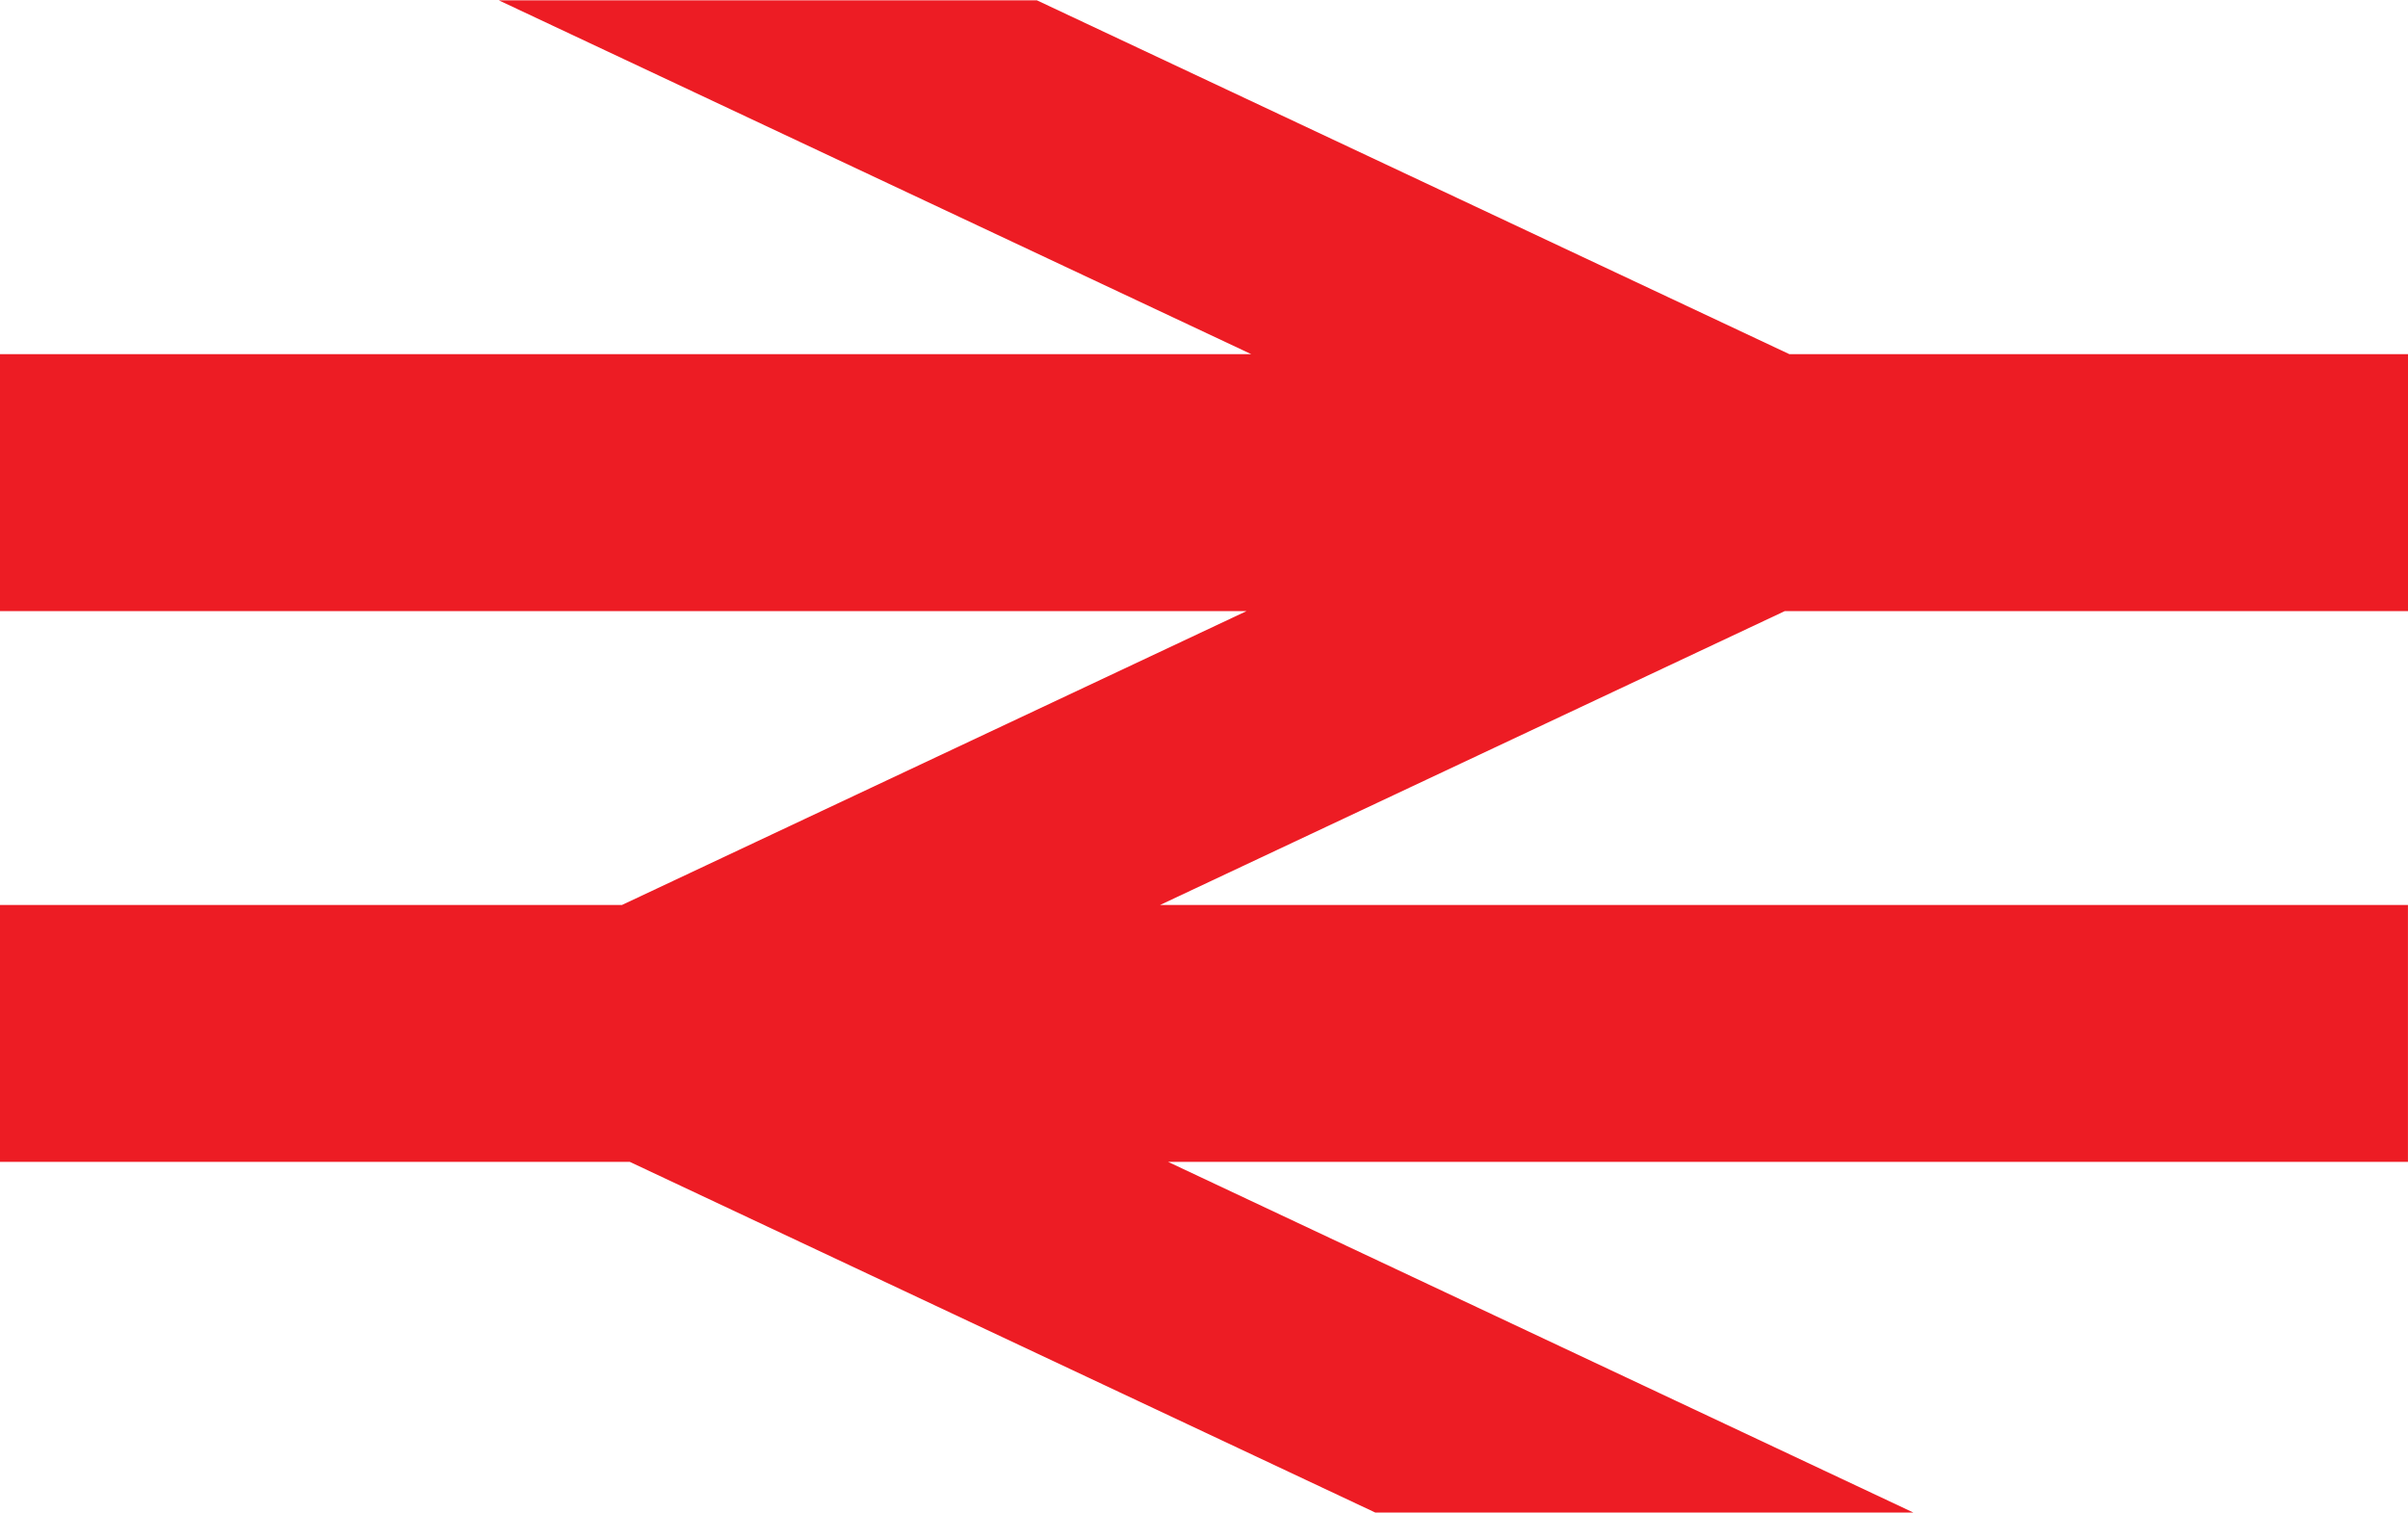
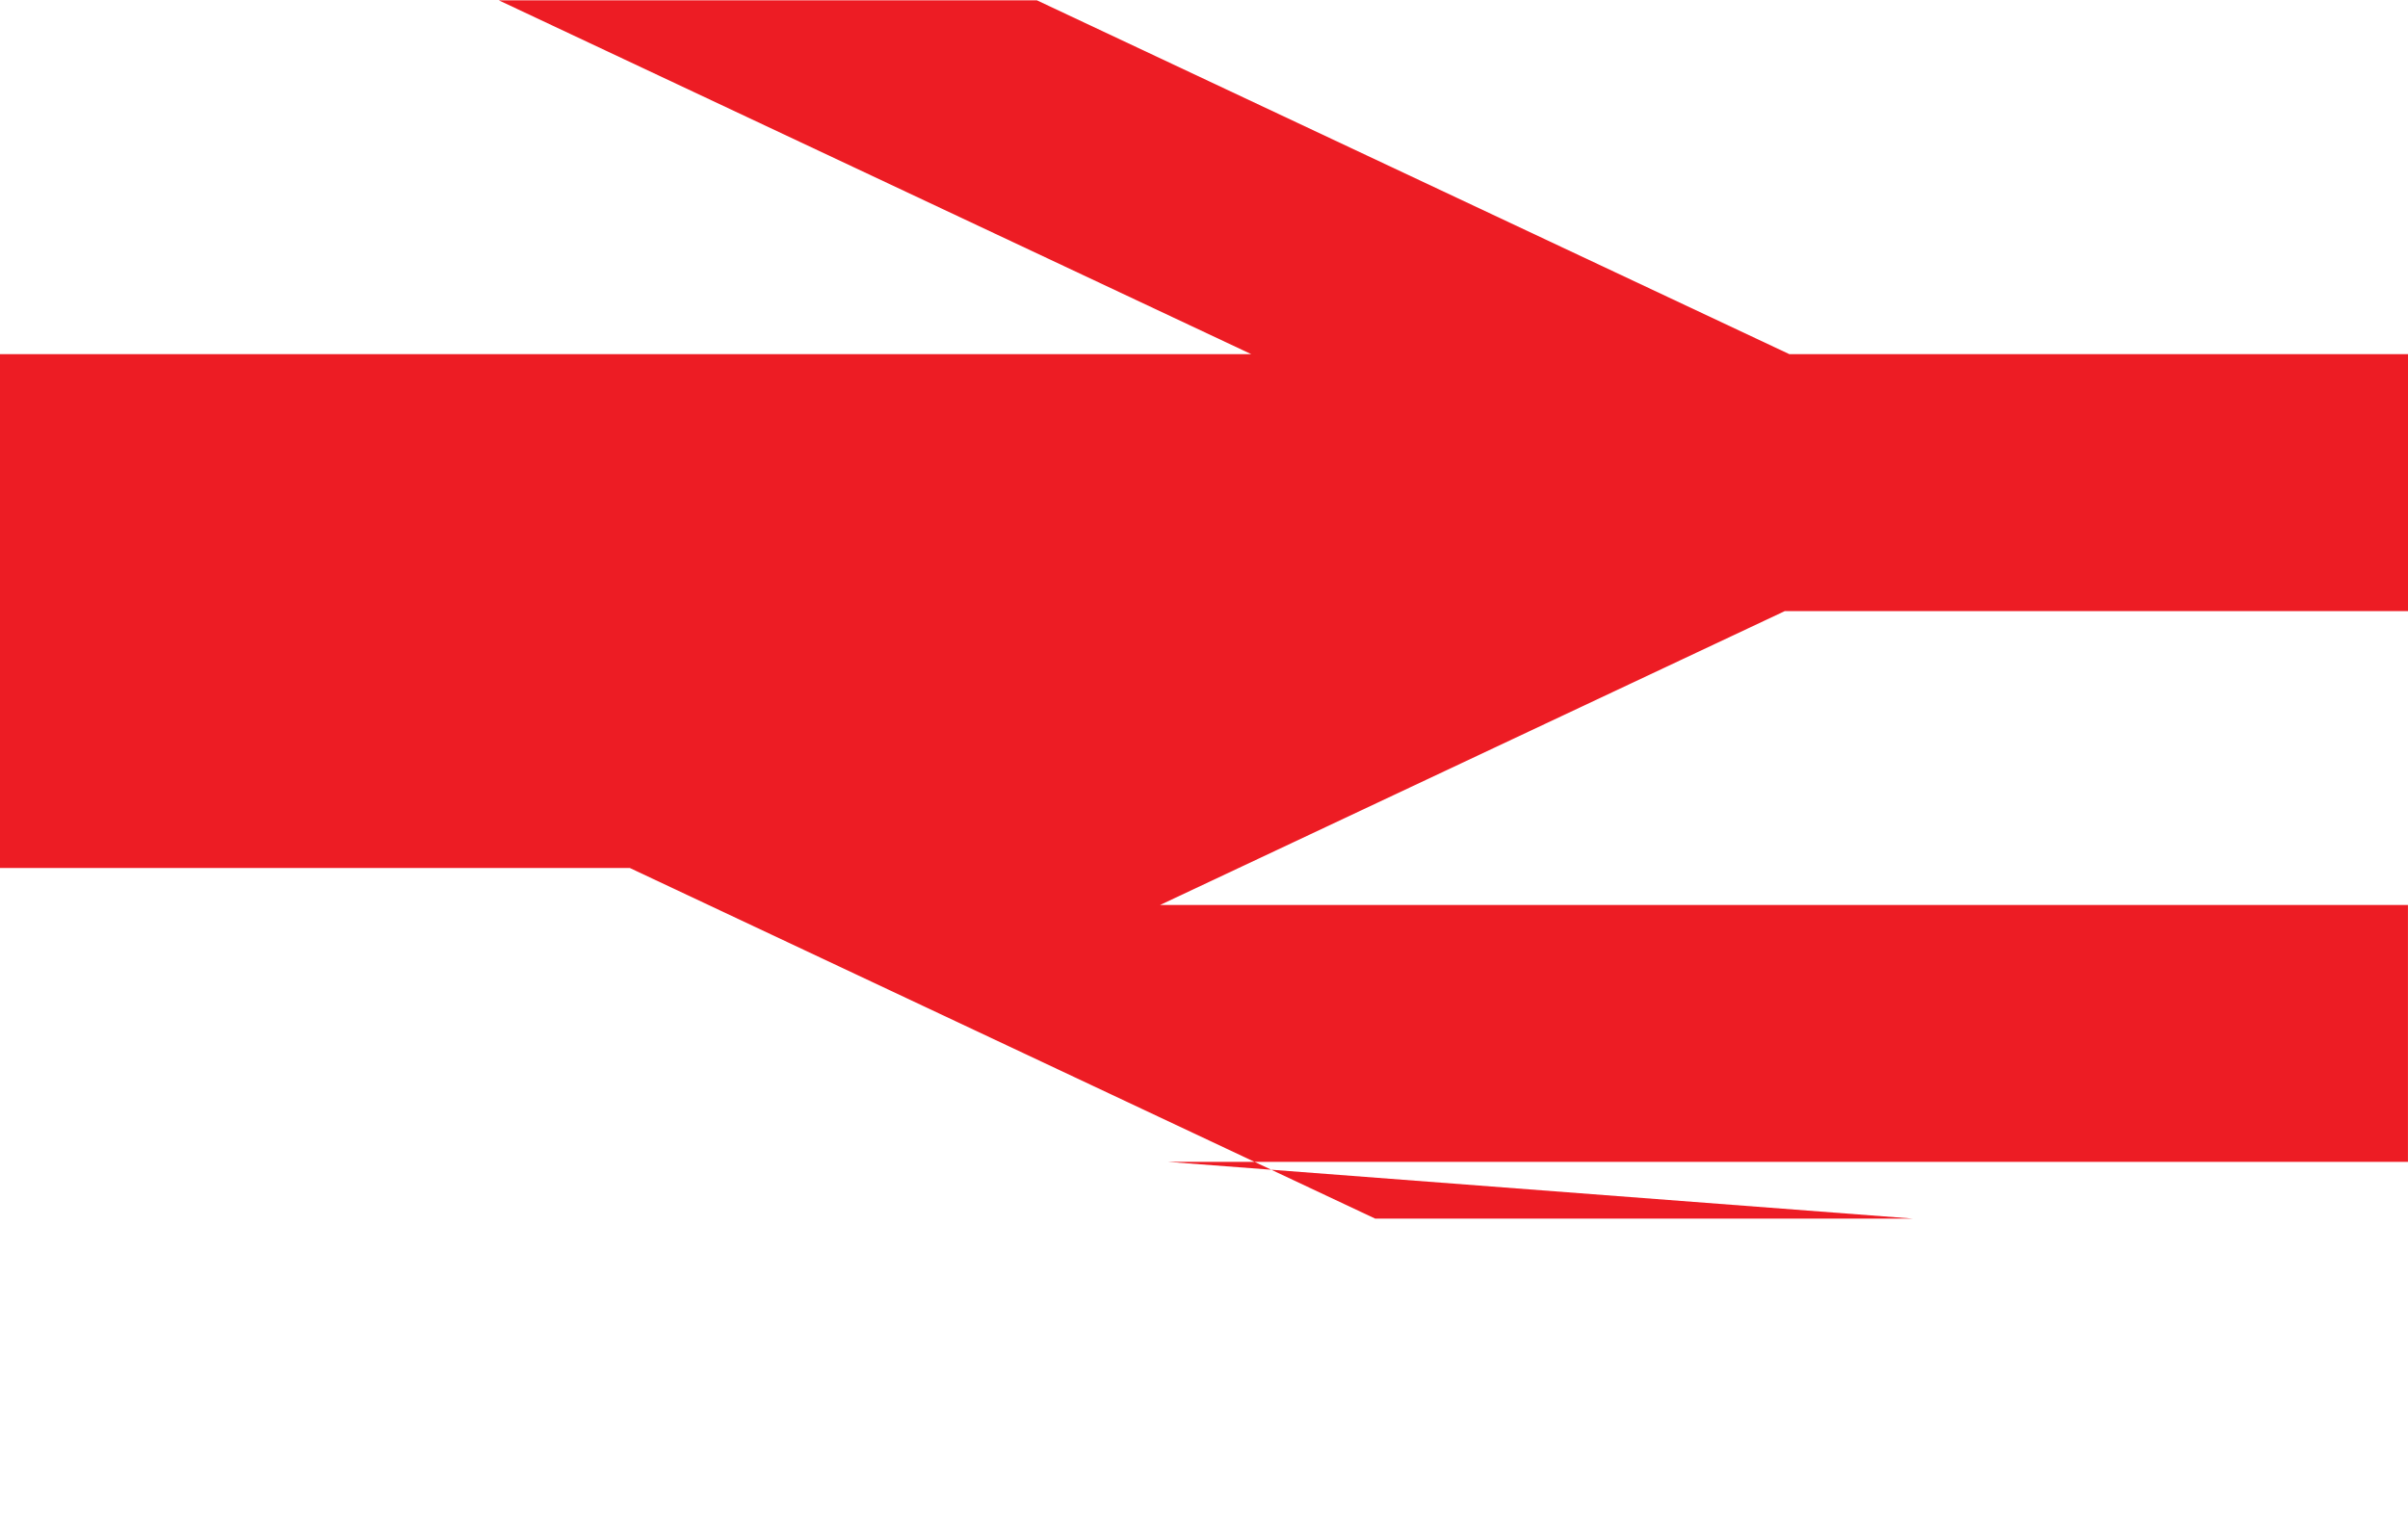
<svg xmlns="http://www.w3.org/2000/svg" width="49.672" height="31.208" viewBox="0 0 49.672 31.208">
  <g transform="translate(-143.07 -320.83)">
-     <path d="M192.742,333.437v-5.3H179.982l-15.522-7.3h-11.1l15.522,7.3H143.07v5.3h25.714L155.9,339.5H143.07v5.3h12.992l15.376,7.234h11.1L167.165,344.8h25.576v-5.3H167l12.887-6.063Z" transform="translate(0 0)" fill="#ed1c24" />
+     <path d="M192.742,333.437v-5.3H179.982l-15.522-7.3h-11.1l15.522,7.3H143.07v5.3h25.714H143.07v5.3h12.992l15.376,7.234h11.1L167.165,344.8h25.576v-5.3H167l12.887-6.063Z" transform="translate(0 0)" fill="#ed1c24" />
  </g>
</svg>